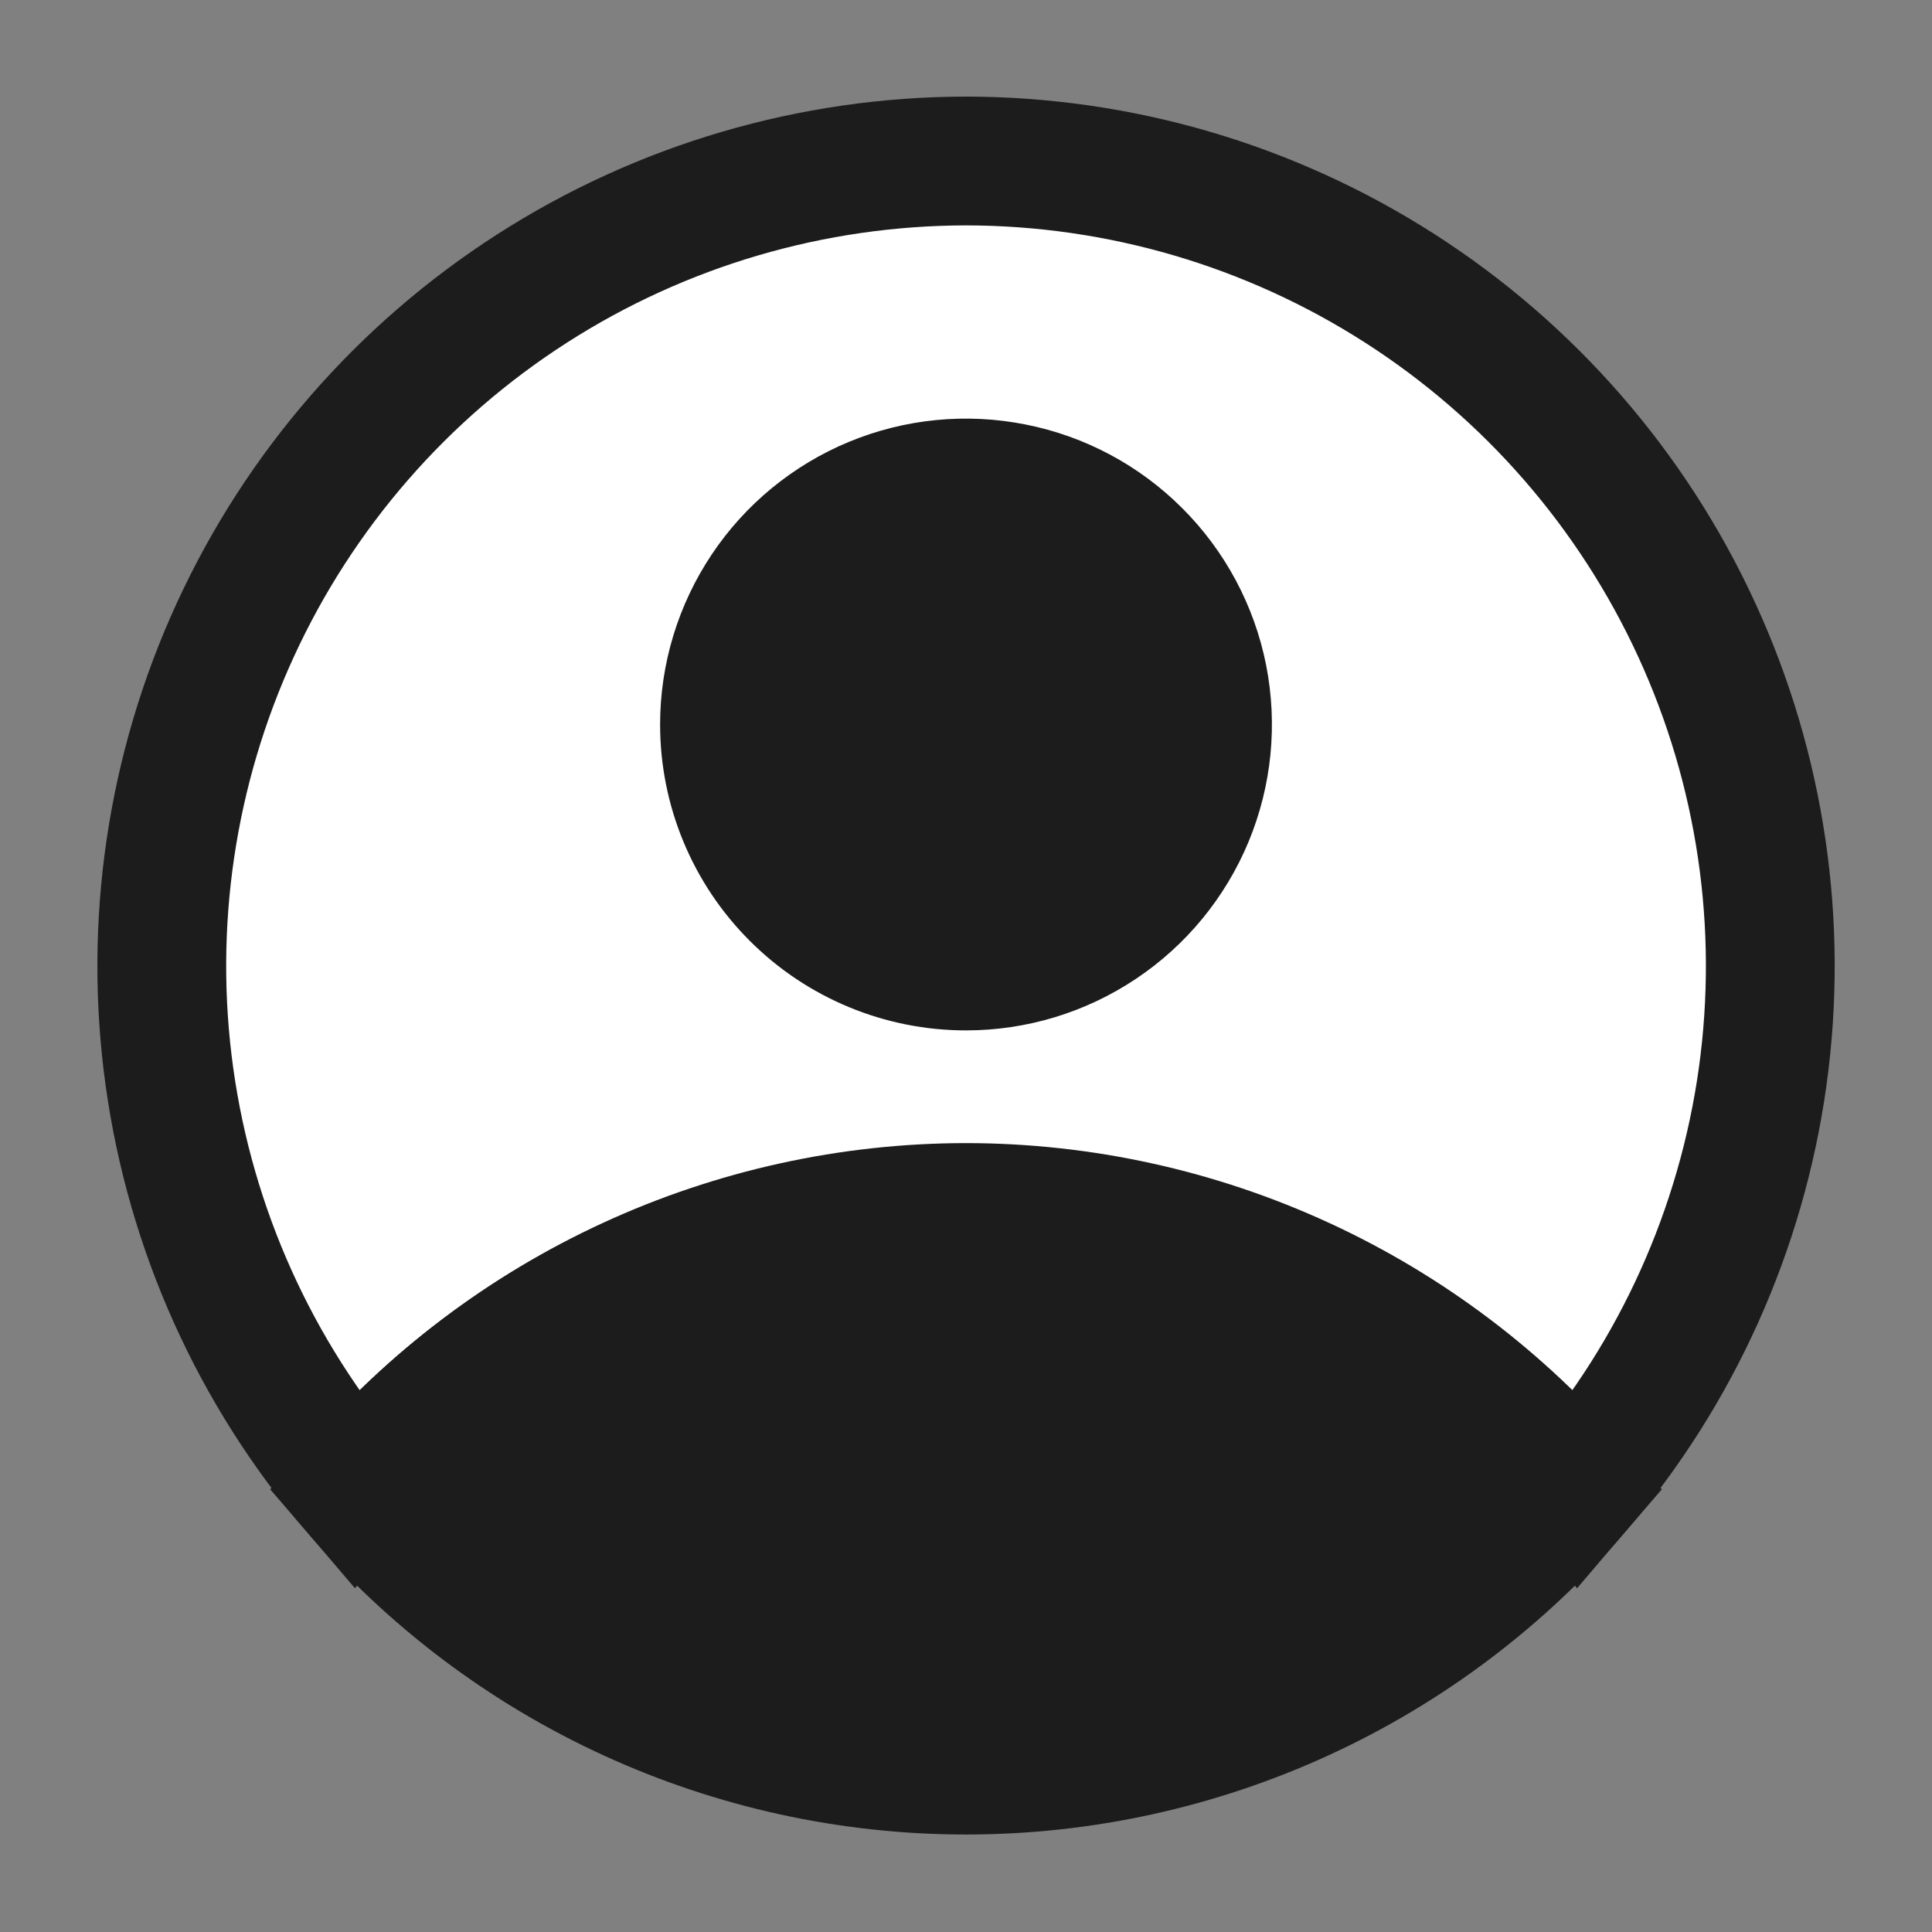
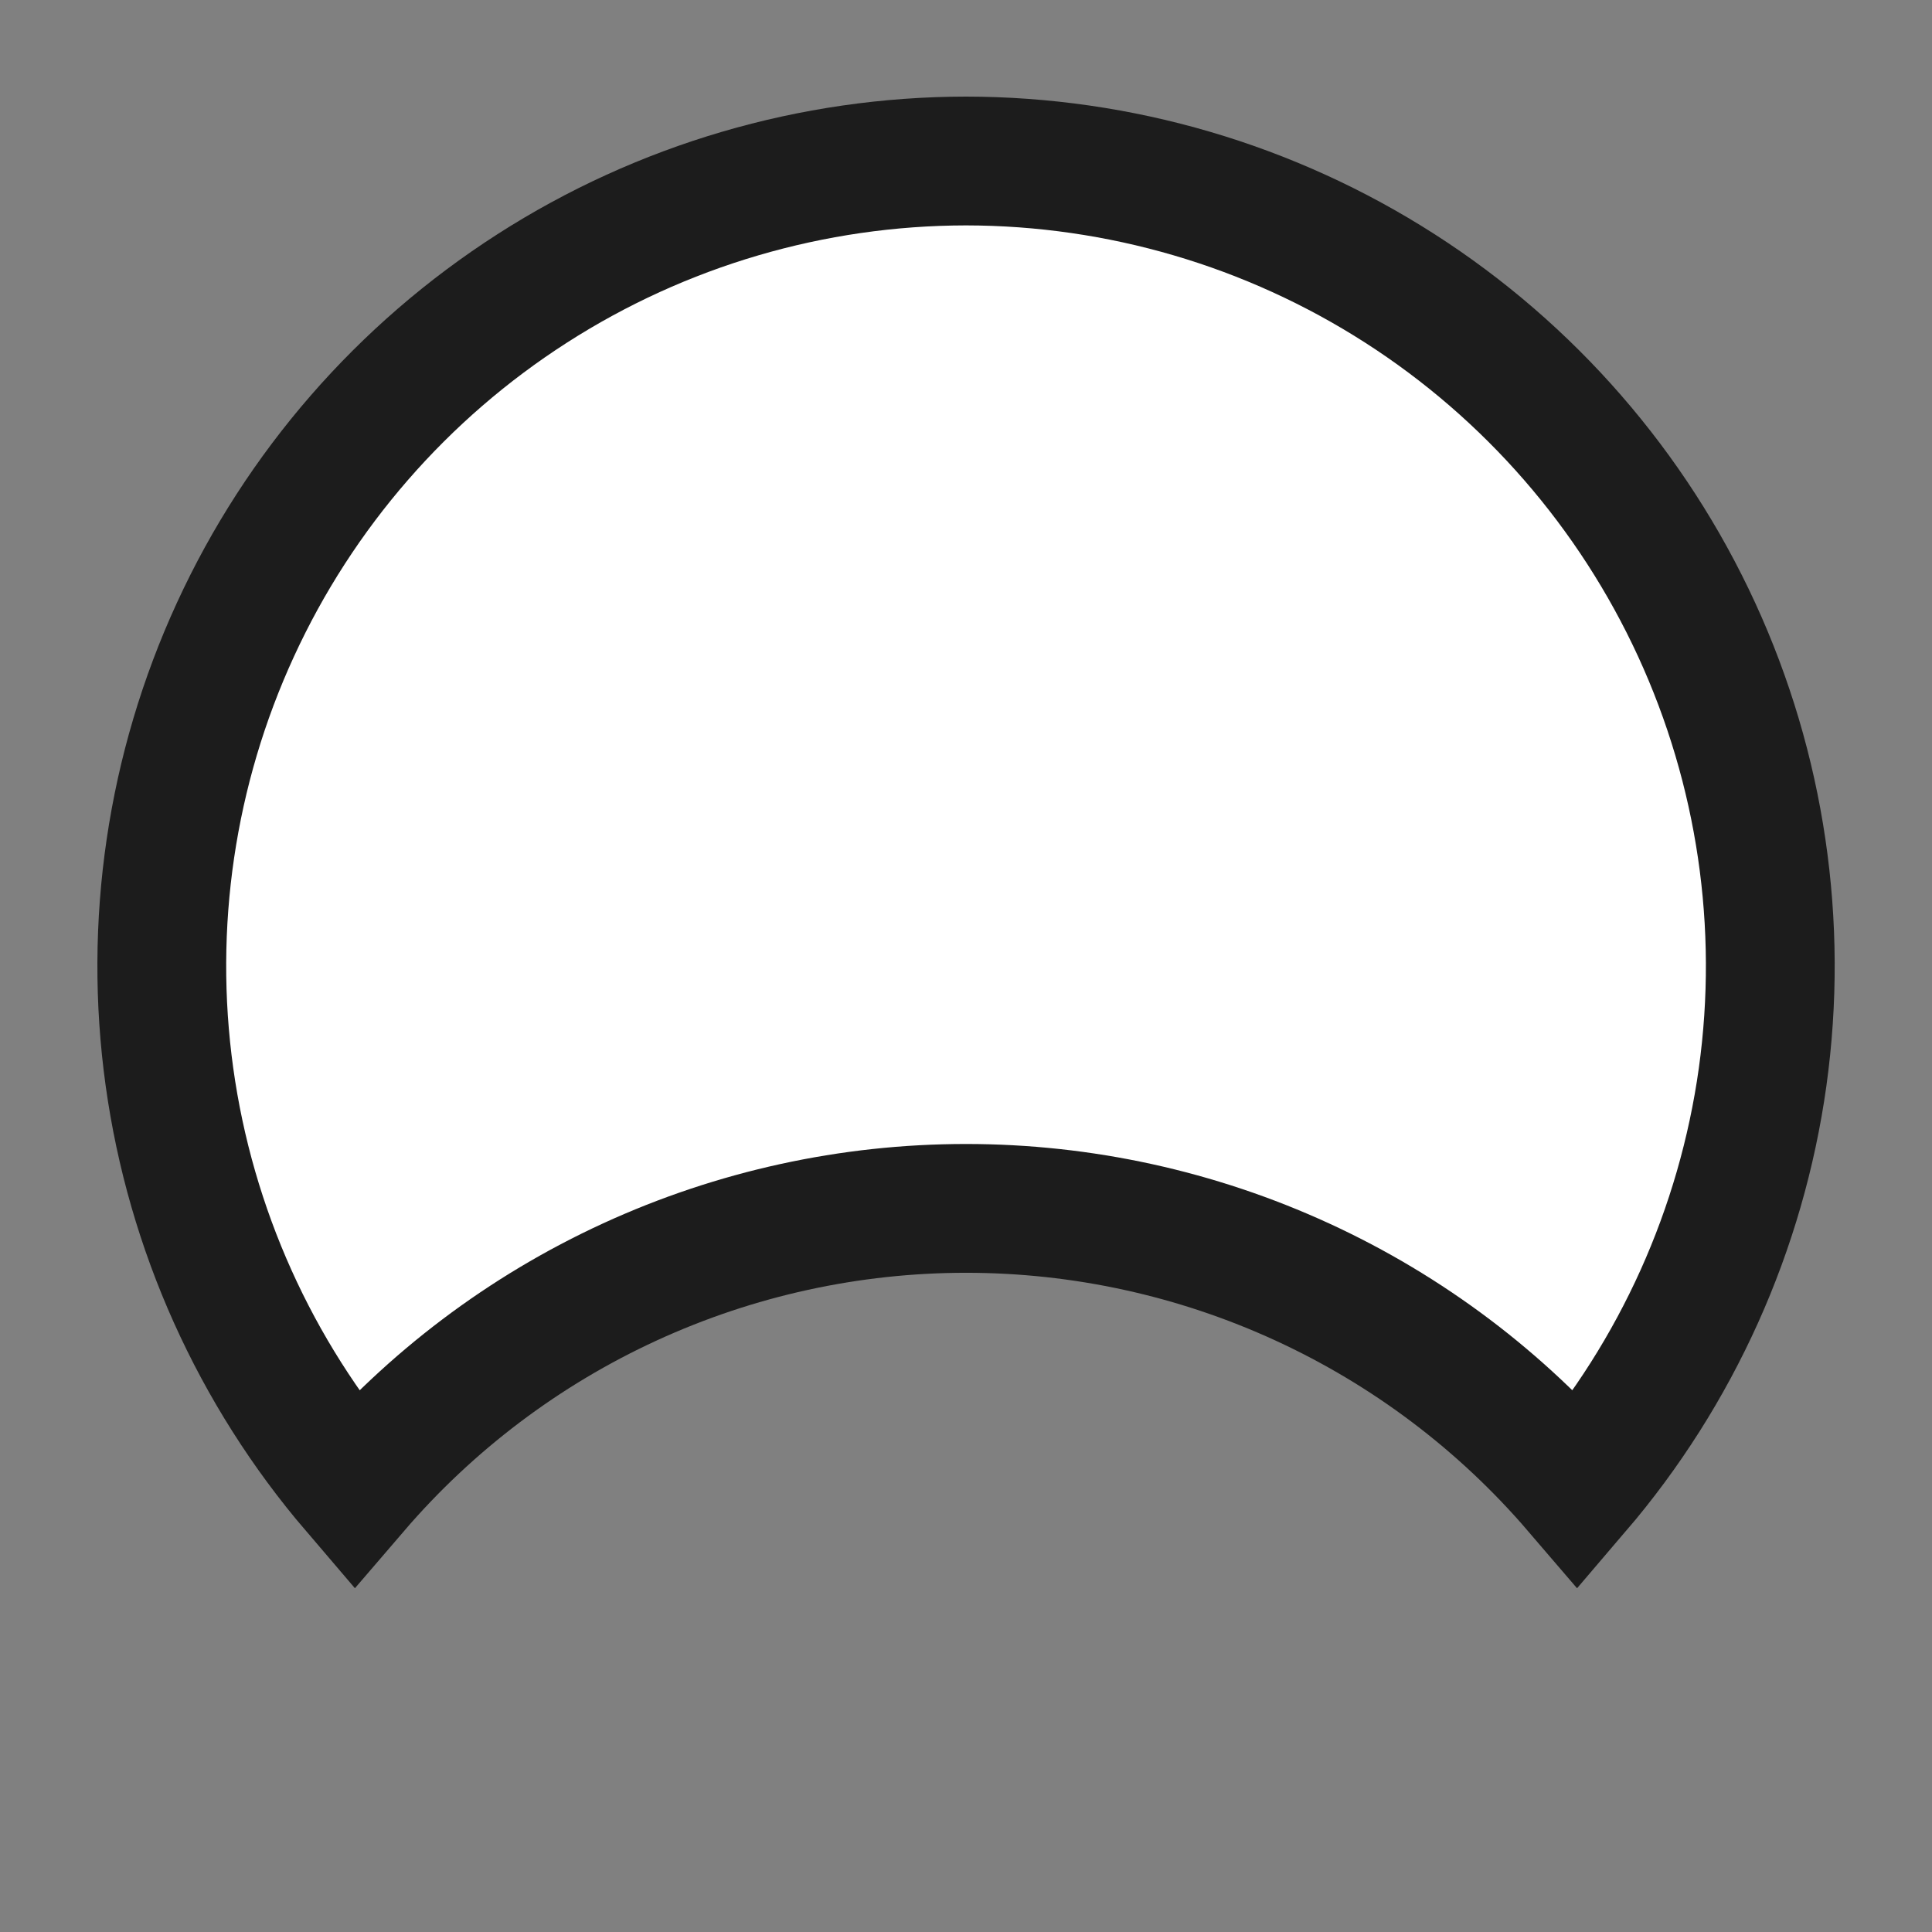
<svg xmlns="http://www.w3.org/2000/svg" width="24" height="24" viewBox="0 0 24 24" fill="none">
  <rect x="0" y="0" width="24" height="24" fill="#808080" stroke="none" />
  <g id="Action/Account">
-     <path id="Vector" d="M12 22C17.523 22 22 17.523 22 12C22 6.477 17.523 2 12 2C6.477 2 2 6.477 2 12C2 17.523 6.477 22 12 22Z" stroke="#1C1C1C" stroke-width="1.2" stroke-miterlimit="10" />
    <path id="Vector_2" d="M12 2C10.09 2.002 8.219 2.551 6.611 3.583C5.003 4.614 3.723 6.085 2.925 7.821C2.126 9.557 1.842 11.485 2.105 13.378C2.368 15.27 3.168 17.048 4.41 18.5C5.349 17.406 6.514 16.527 7.824 15.925C9.134 15.323 10.559 15.011 12 15.011C13.442 15.011 14.867 15.323 16.177 15.925C17.487 16.527 18.652 17.406 19.59 18.5C20.832 17.048 21.632 15.27 21.896 13.378C22.159 11.485 21.875 9.557 21.076 7.821C20.277 6.085 18.998 4.614 17.39 3.583C15.781 2.551 13.911 2.002 12 2Z" fill="white" stroke="#1C1C1C" stroke-width="1.6" stroke-miterlimit="10" />
-     <path id="Vector_3" d="M12 15C10.557 15.001 9.132 15.315 7.822 15.919C6.512 16.523 5.348 17.404 4.41 18.5C5.349 19.594 6.513 20.473 7.823 21.075C9.133 21.677 10.558 21.989 12 21.989C13.442 21.989 14.867 21.677 16.177 21.075C17.487 20.473 18.651 19.594 19.59 18.5C18.652 17.404 17.488 16.523 16.178 15.919C14.868 15.315 13.443 15.001 12 15ZM12 12C12.594 12 13.174 11.824 13.667 11.494C14.16 11.165 14.545 10.696 14.772 10.148C14.999 9.6 15.058 8.997 14.943 8.415C14.827 7.833 14.541 7.298 14.121 6.879C13.702 6.459 13.167 6.173 12.585 6.058C12.004 5.942 11.4 6.001 10.852 6.228C10.304 6.455 9.835 6.84 9.506 7.333C9.176 7.827 9 8.407 9 9C9 9.796 9.316 10.559 9.879 11.121C10.441 11.684 11.204 12 12 12Z" fill="#1C1C1C" stroke="#1C1C1C" stroke-width="1.6" stroke-miterlimit="10" />
  </g>
</svg>